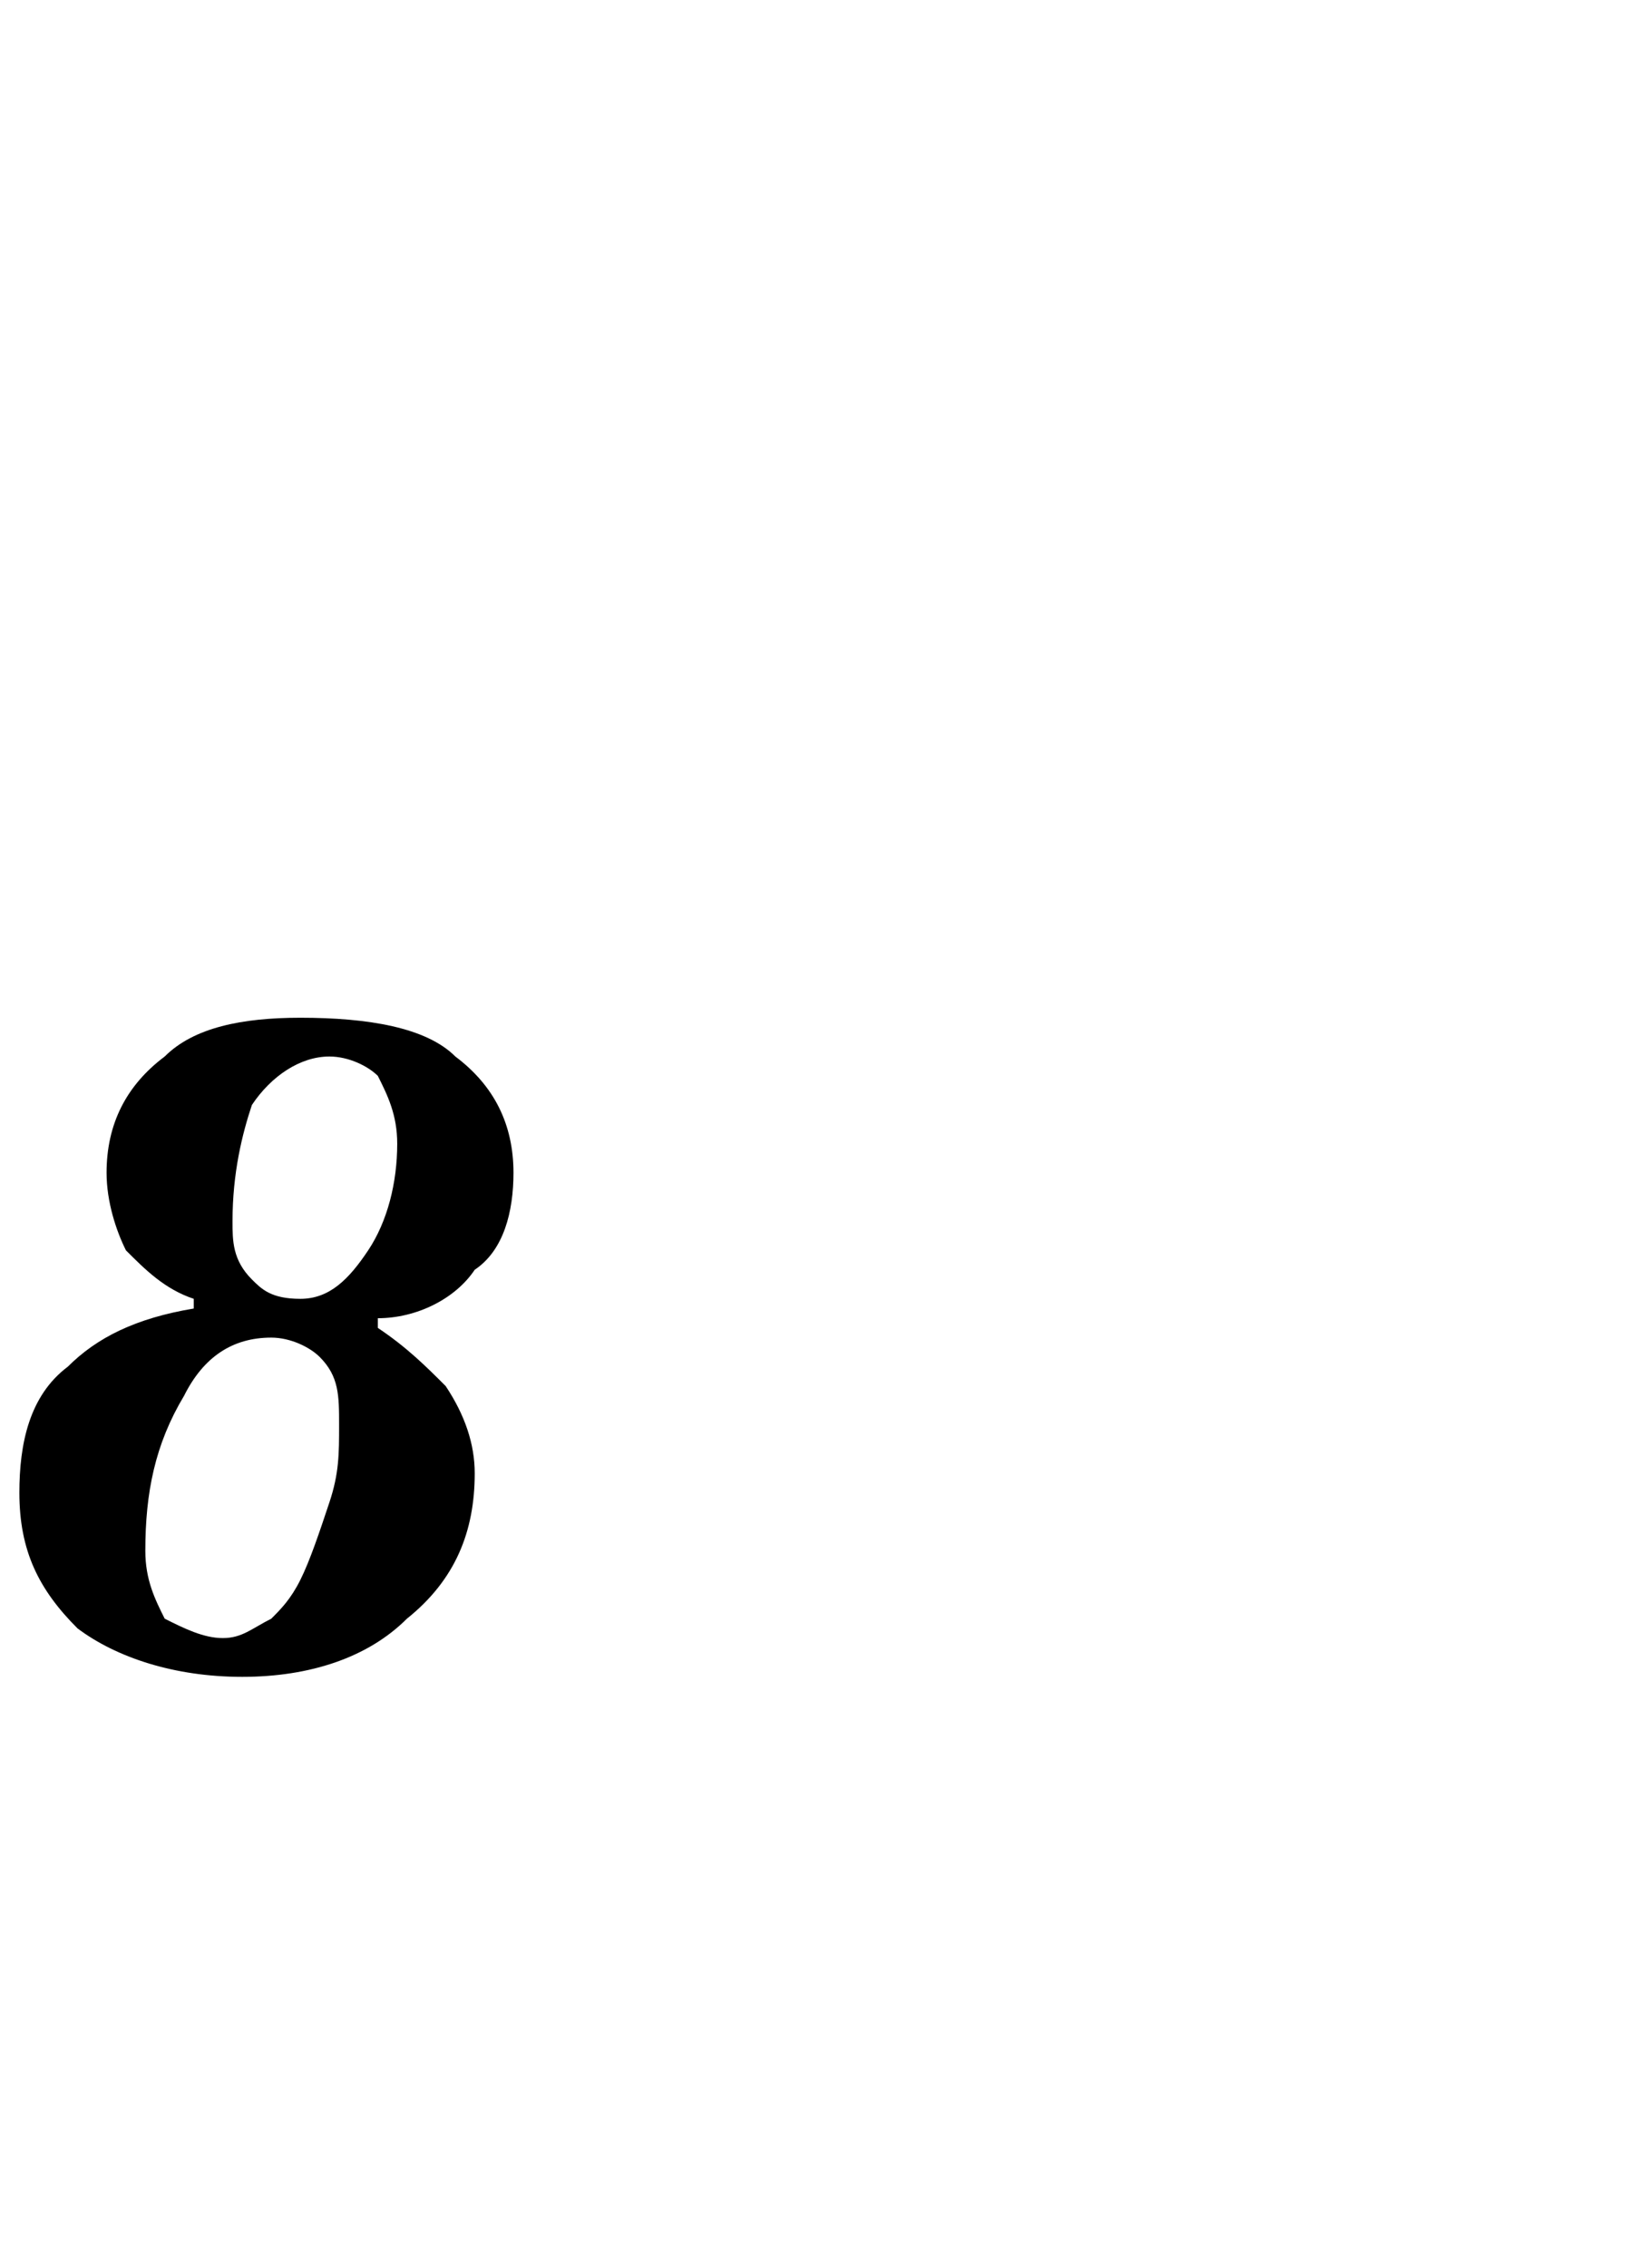
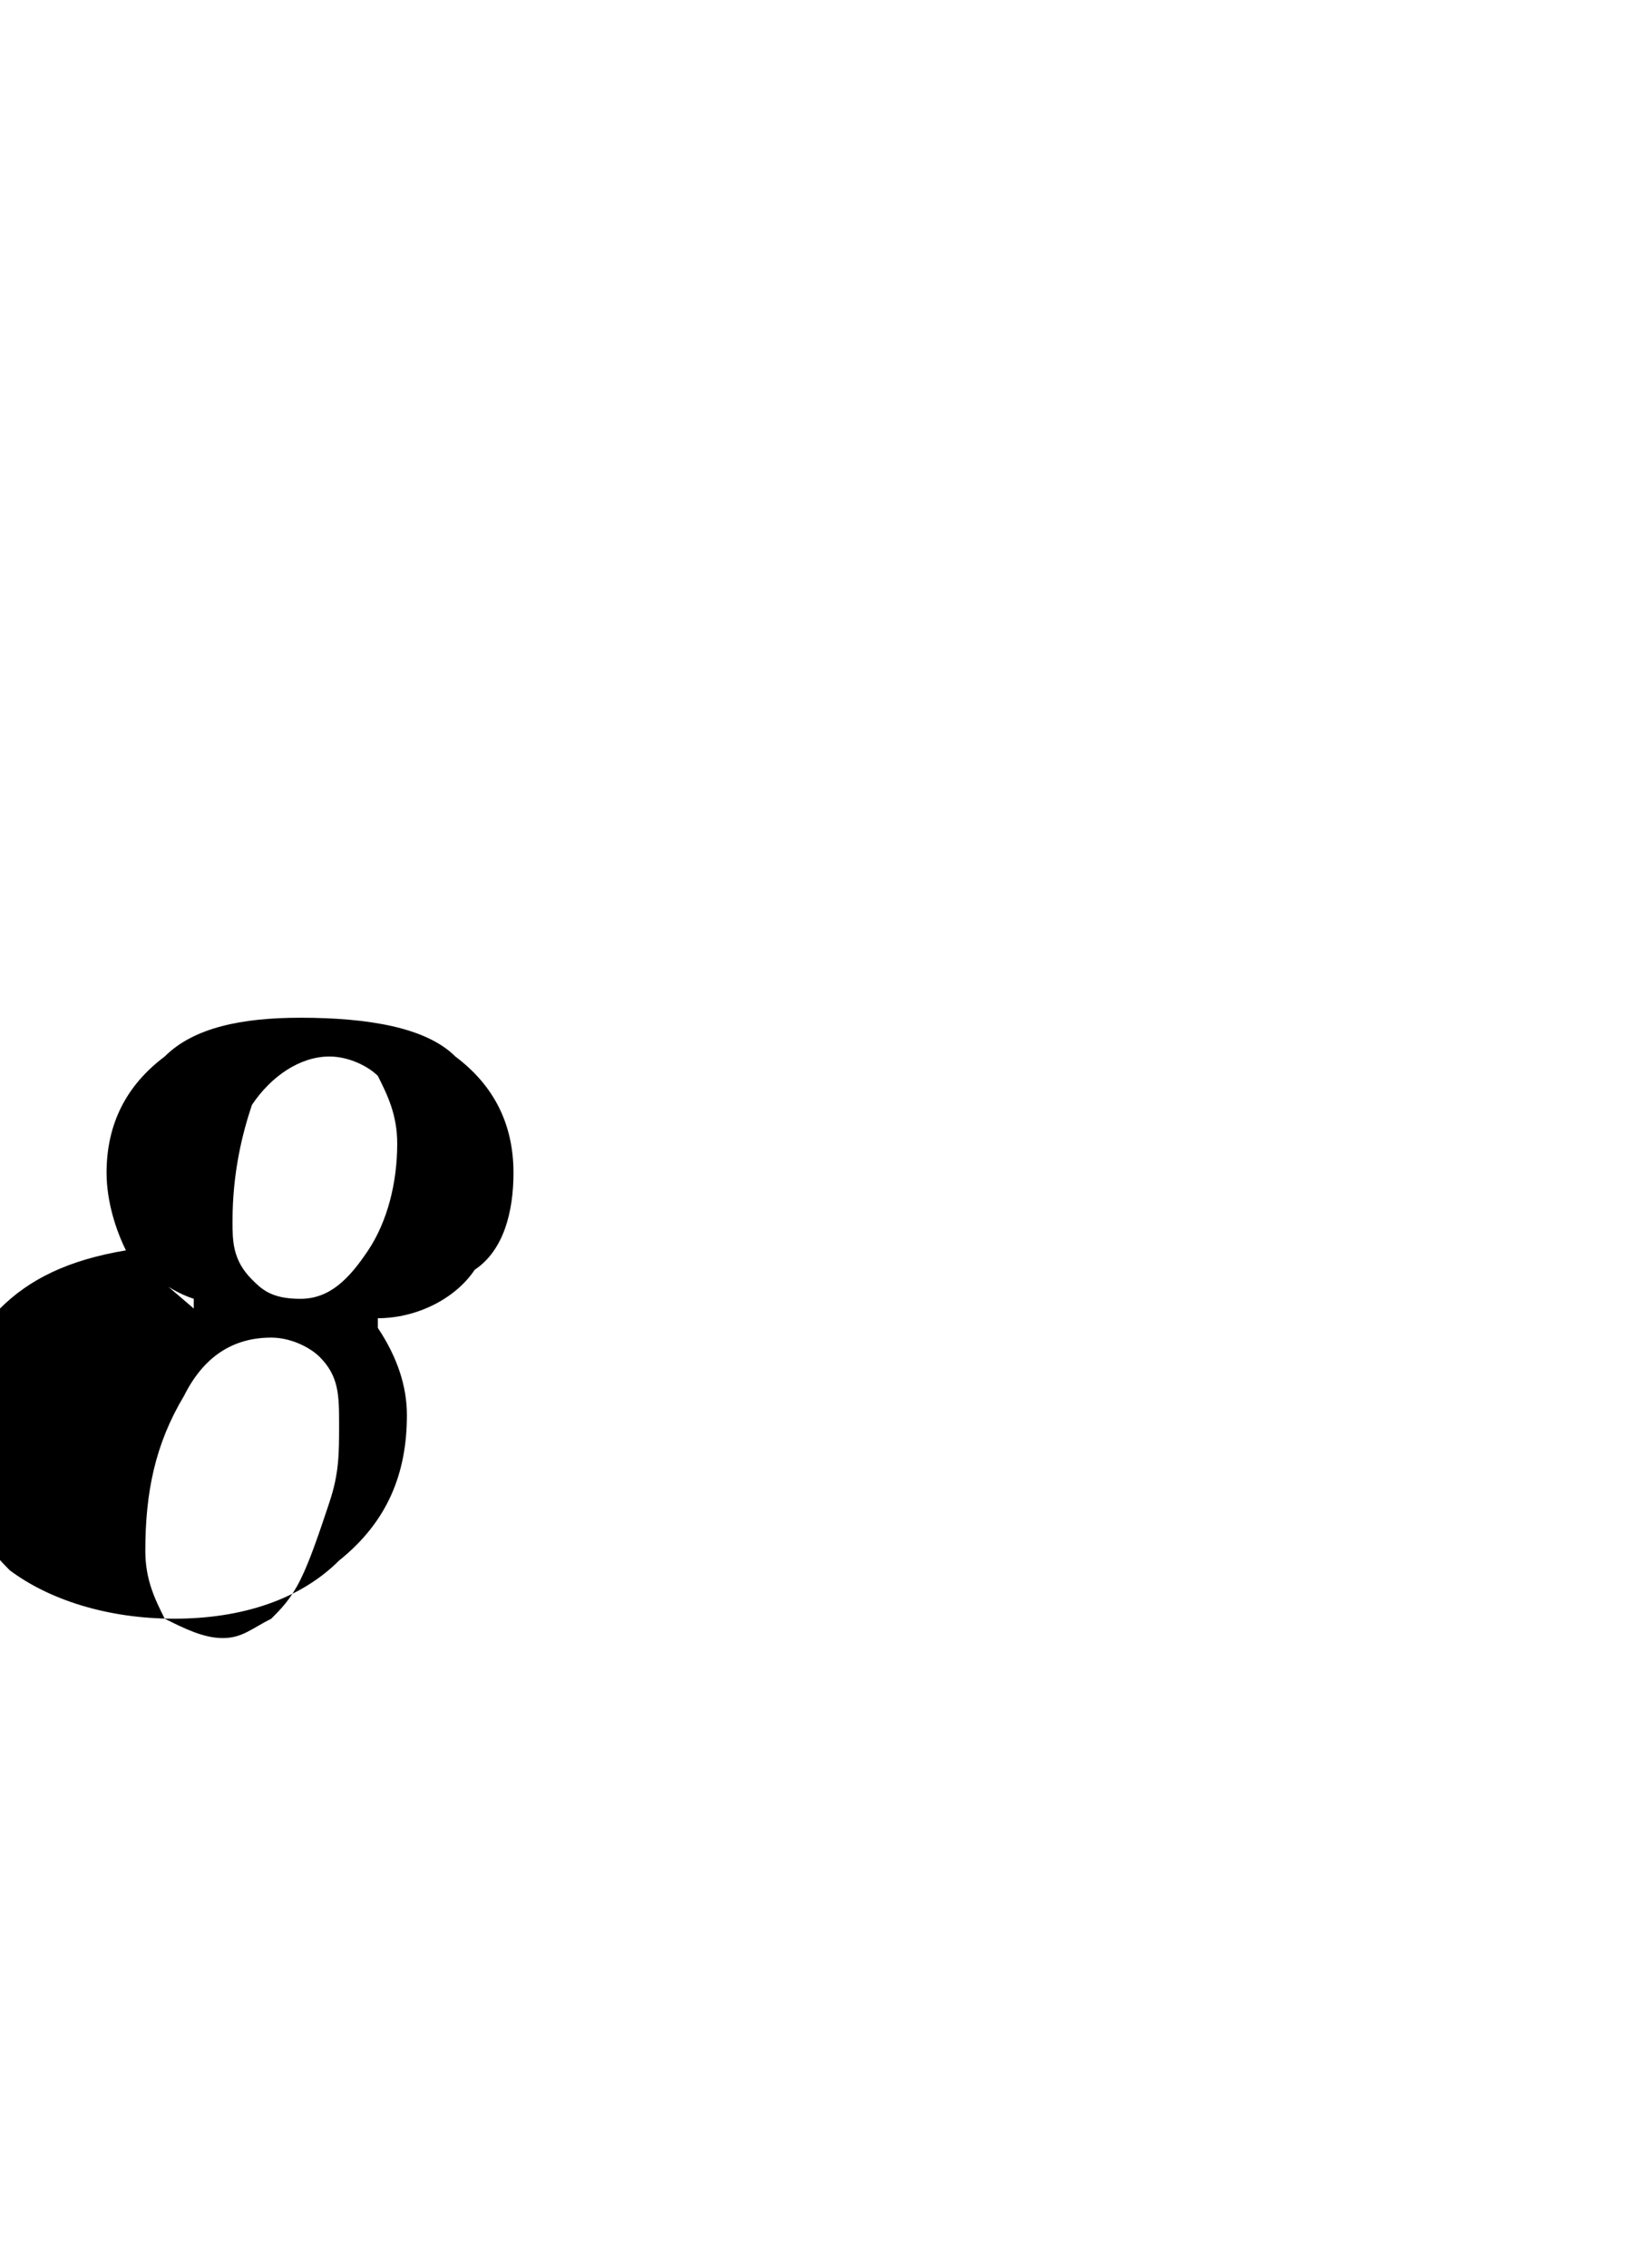
<svg xmlns="http://www.w3.org/2000/svg" version="1.1" width="17px" height="23.4px" viewBox="0 -1 17 23.4" style="top:-1px">
  <desc>8</desc>
  <defs />
  <g id="Polygon43362">
-     <path d="m2.8 12.8c-.4 0-.7.2-.9.6c-.3.5-.4 1-.4 1.6c0 .3.1.5.2.7c.2.1.4.2.6.2c.2 0 .3-.1.5-.2c.1-.1.2-.2.3-.4c.1-.2.2-.5.3-.8c.1-.3.1-.5.1-.8c0-.3 0-.5-.2-.7c-.1-.1-.3-.2-.5-.2zm.3-.4c.3 0 .5-.2.7-.5c.2-.3.3-.7.3-1.1c0-.3-.1-.5-.2-.7c-.1-.1-.3-.2-.5-.2c-.3 0-.6.2-.8.5c-.1.3-.2.7-.2 1.2c0 .2 0 .4.2.6c.1.1.2.2.5.2zm-1.1.1v-.1c-.3-.1-.5-.3-.7-.5c-.1-.2-.2-.5-.2-.8c0-.5.2-.9.6-1.2c.3-.3.8-.4 1.4-.4c.7 0 1.3.1 1.6.4c.4.3.6.7.6 1.2c0 .4-.1.8-.4 1c-.2.3-.6.5-1 .5v.1c.3.2.5.4.7.6c.2.3.3.6.3.9c0 .6-.2 1.1-.7 1.5c-.4.4-1 .6-1.7.6c-.7 0-1.3-.2-1.7-.5c-.4-.4-.6-.8-.6-1.4c0-.5.1-1 .5-1.3c.3-.3.7-.5 1.3-.6z" stroke="none" fill="#000" />
+     <path d="m2.8 12.8c-.4 0-.7.2-.9.6c-.3.5-.4 1-.4 1.6c0 .3.1.5.2.7c.2.1.4.2.6.2c.2 0 .3-.1.5-.2c.1-.1.2-.2.3-.4c.1-.2.2-.5.3-.8c.1-.3.1-.5.1-.8c0-.3 0-.5-.2-.7c-.1-.1-.3-.2-.5-.2zm.3-.4c.3 0 .5-.2.7-.5c.2-.3.3-.7.3-1.1c0-.3-.1-.5-.2-.7c-.1-.1-.3-.2-.5-.2c-.3 0-.6.2-.8.5c-.1.3-.2.7-.2 1.2c0 .2 0 .4.2.6c.1.1.2.2.5.2zm-1.1.1v-.1c-.3-.1-.5-.3-.7-.5c-.1-.2-.2-.5-.2-.8c0-.5.2-.9.6-1.2c.3-.3.8-.4 1.4-.4c.7 0 1.3.1 1.6.4c.4.3.6.7.6 1.2c0 .4-.1.8-.4 1c-.2.3-.6.5-1 .5v.1c.2.3.3.6.3.9c0 .6-.2 1.1-.7 1.5c-.4.4-1 .6-1.7.6c-.7 0-1.3-.2-1.7-.5c-.4-.4-.6-.8-.6-1.4c0-.5.1-1 .5-1.3c.3-.3.7-.5 1.3-.6z" stroke="none" fill="#000" />
  </g>
</svg>